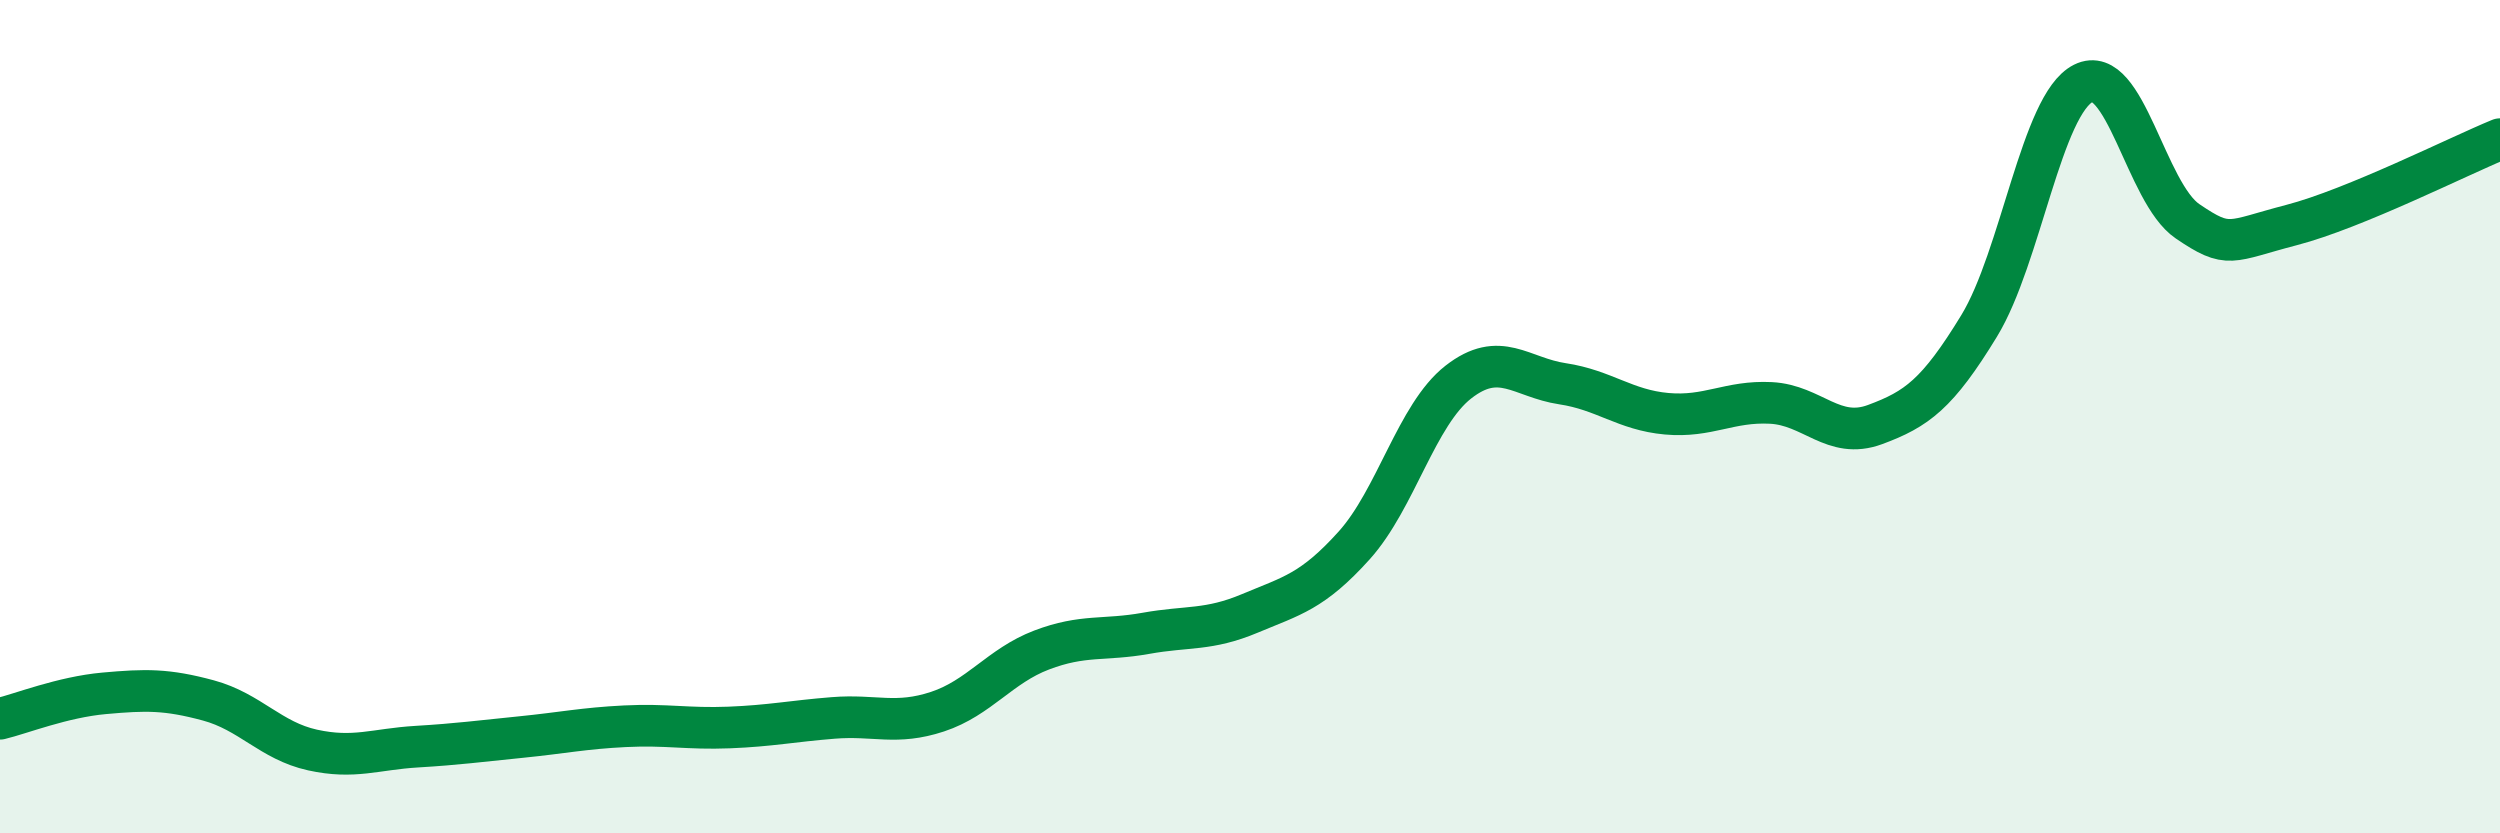
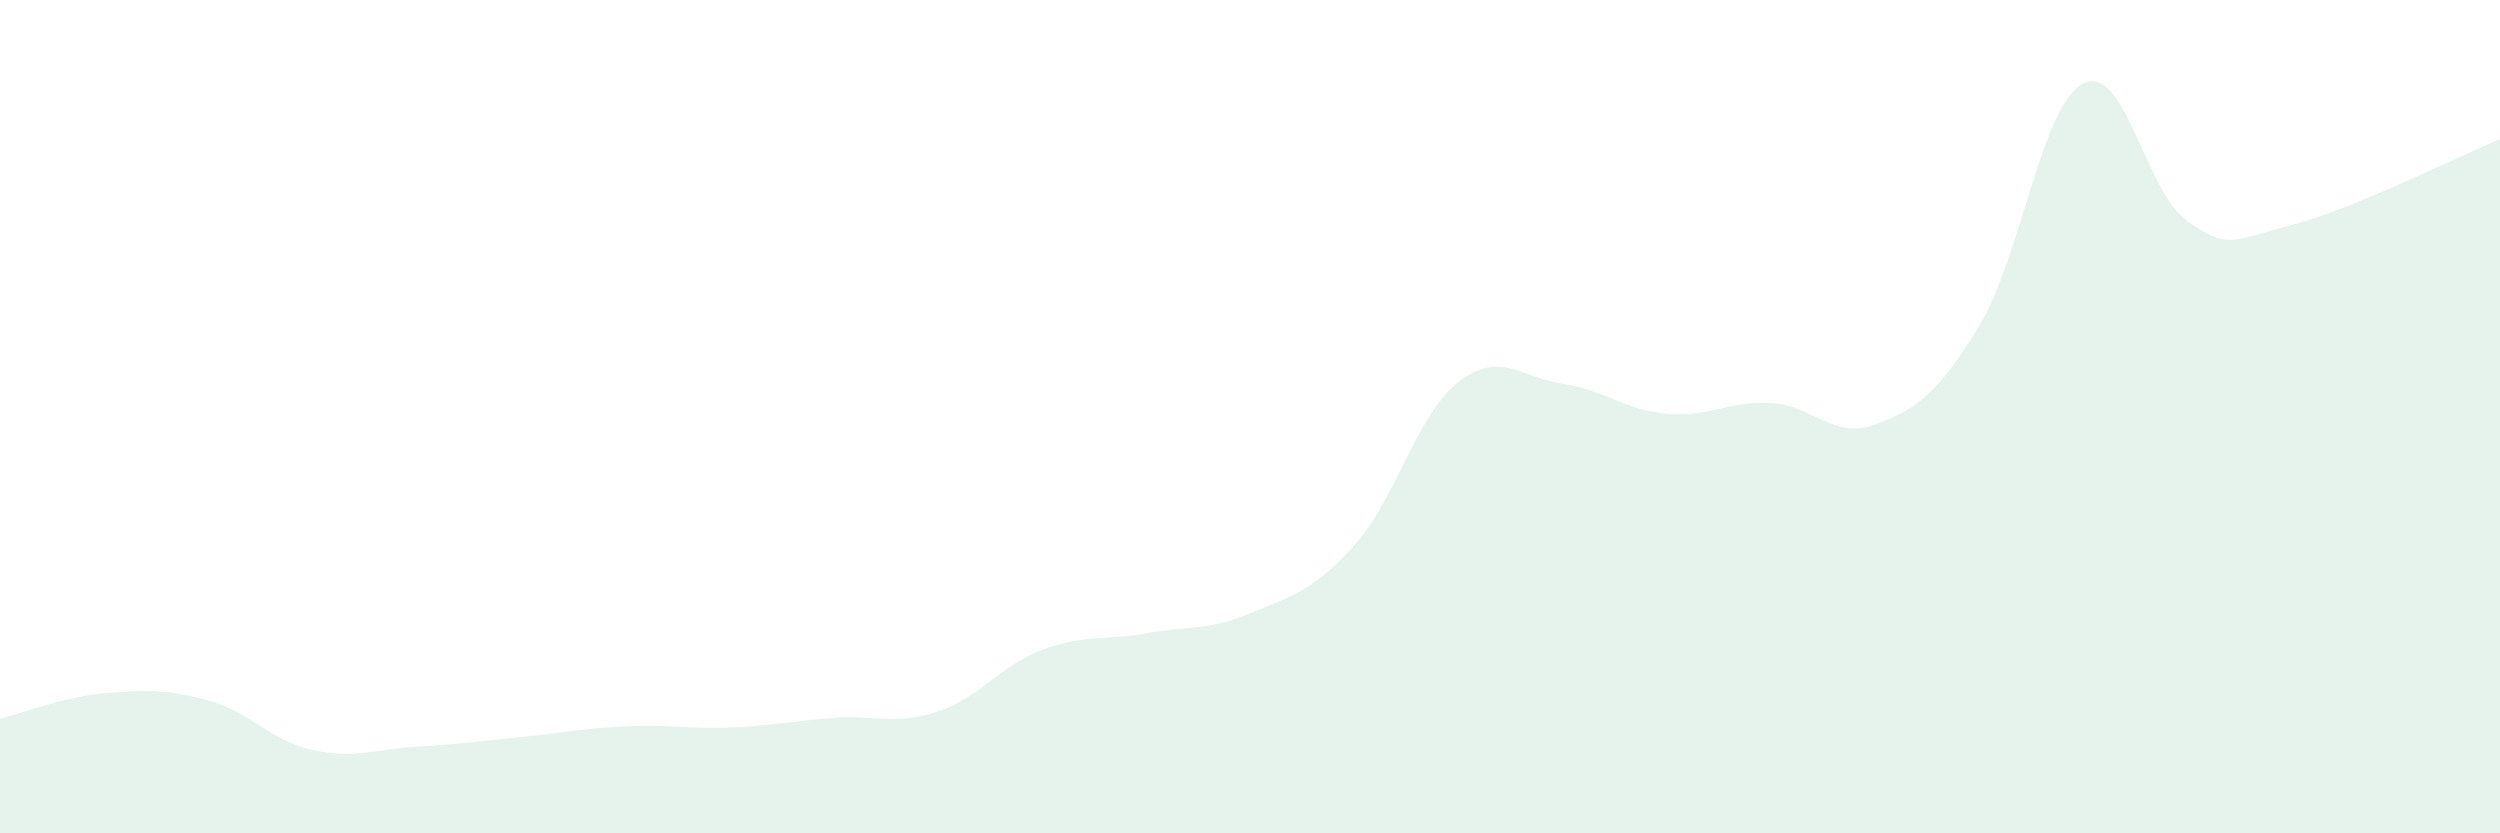
<svg xmlns="http://www.w3.org/2000/svg" width="60" height="20" viewBox="0 0 60 20">
  <path d="M 0,17.25 C 0.5,17.13 1.5,16.73 2.5,16.64 C 3.5,16.55 4,16.54 5,16.81 C 6,17.08 6.5,17.78 7.5,18 C 8.5,18.22 9,17.98 10,17.92 C 11,17.86 11.5,17.79 12.5,17.69 C 13.5,17.59 14,17.48 15,17.43 C 16,17.38 16.5,17.5 17.5,17.46 C 18.5,17.42 19,17.31 20,17.23 C 21,17.15 21.5,17.41 22.5,17.08 C 23.5,16.75 24,15.98 25,15.6 C 26,15.22 26.5,15.38 27.5,15.2 C 28.5,15.02 29,15.14 30,14.72 C 31,14.3 31.5,14.2 32.5,13.09 C 33.5,11.98 34,9.95 35,9.17 C 36,8.39 36.5,9.06 37.5,9.21 C 38.5,9.36 39,9.84 40,9.93 C 41,10.02 41.5,9.62 42.5,9.67 C 43.5,9.72 44,10.56 45,10.19 C 46,9.82 46.5,9.46 47.5,7.82 C 48.5,6.18 49,2.5 50,2 C 51,1.5 51.5,4.63 52.5,5.31 C 53.5,5.99 53.5,5.79 55,5.4 C 56.5,5.01 59,3.75 60,3.34L60 20L0 20Z" fill="#008740" opacity="0.1" stroke-linecap="round" stroke-linejoin="round" />
-   <path d="M 0,17.25 C 0.5,17.13 1.5,16.73 2.5,16.64 C 3.5,16.55 4,16.54 5,16.81 C 6,17.08 6.5,17.78 7.5,18 C 8.5,18.22 9,17.98 10,17.92 C 11,17.86 11.5,17.79 12.5,17.69 C 13.5,17.59 14,17.48 15,17.43 C 16,17.38 16.5,17.5 17.5,17.46 C 18.5,17.42 19,17.31 20,17.23 C 21,17.15 21.5,17.41 22.5,17.08 C 23.5,16.75 24,15.98 25,15.6 C 26,15.22 26.5,15.38 27.5,15.2 C 28.5,15.02 29,15.14 30,14.72 C 31,14.3 31.5,14.2 32.5,13.09 C 33.5,11.98 34,9.95 35,9.17 C 36,8.39 36.5,9.06 37.5,9.21 C 38.5,9.36 39,9.84 40,9.93 C 41,10.02 41.5,9.62 42.5,9.67 C 43.5,9.72 44,10.56 45,10.19 C 46,9.82 46.5,9.46 47.5,7.82 C 48.5,6.18 49,2.5 50,2 C 51,1.5 51.5,4.63 52.5,5.31 C 53.5,5.99 53.5,5.79 55,5.4 C 56.5,5.01 59,3.75 60,3.34" stroke="#008740" stroke-width="1" fill="none" stroke-linecap="round" stroke-linejoin="round" />
</svg>